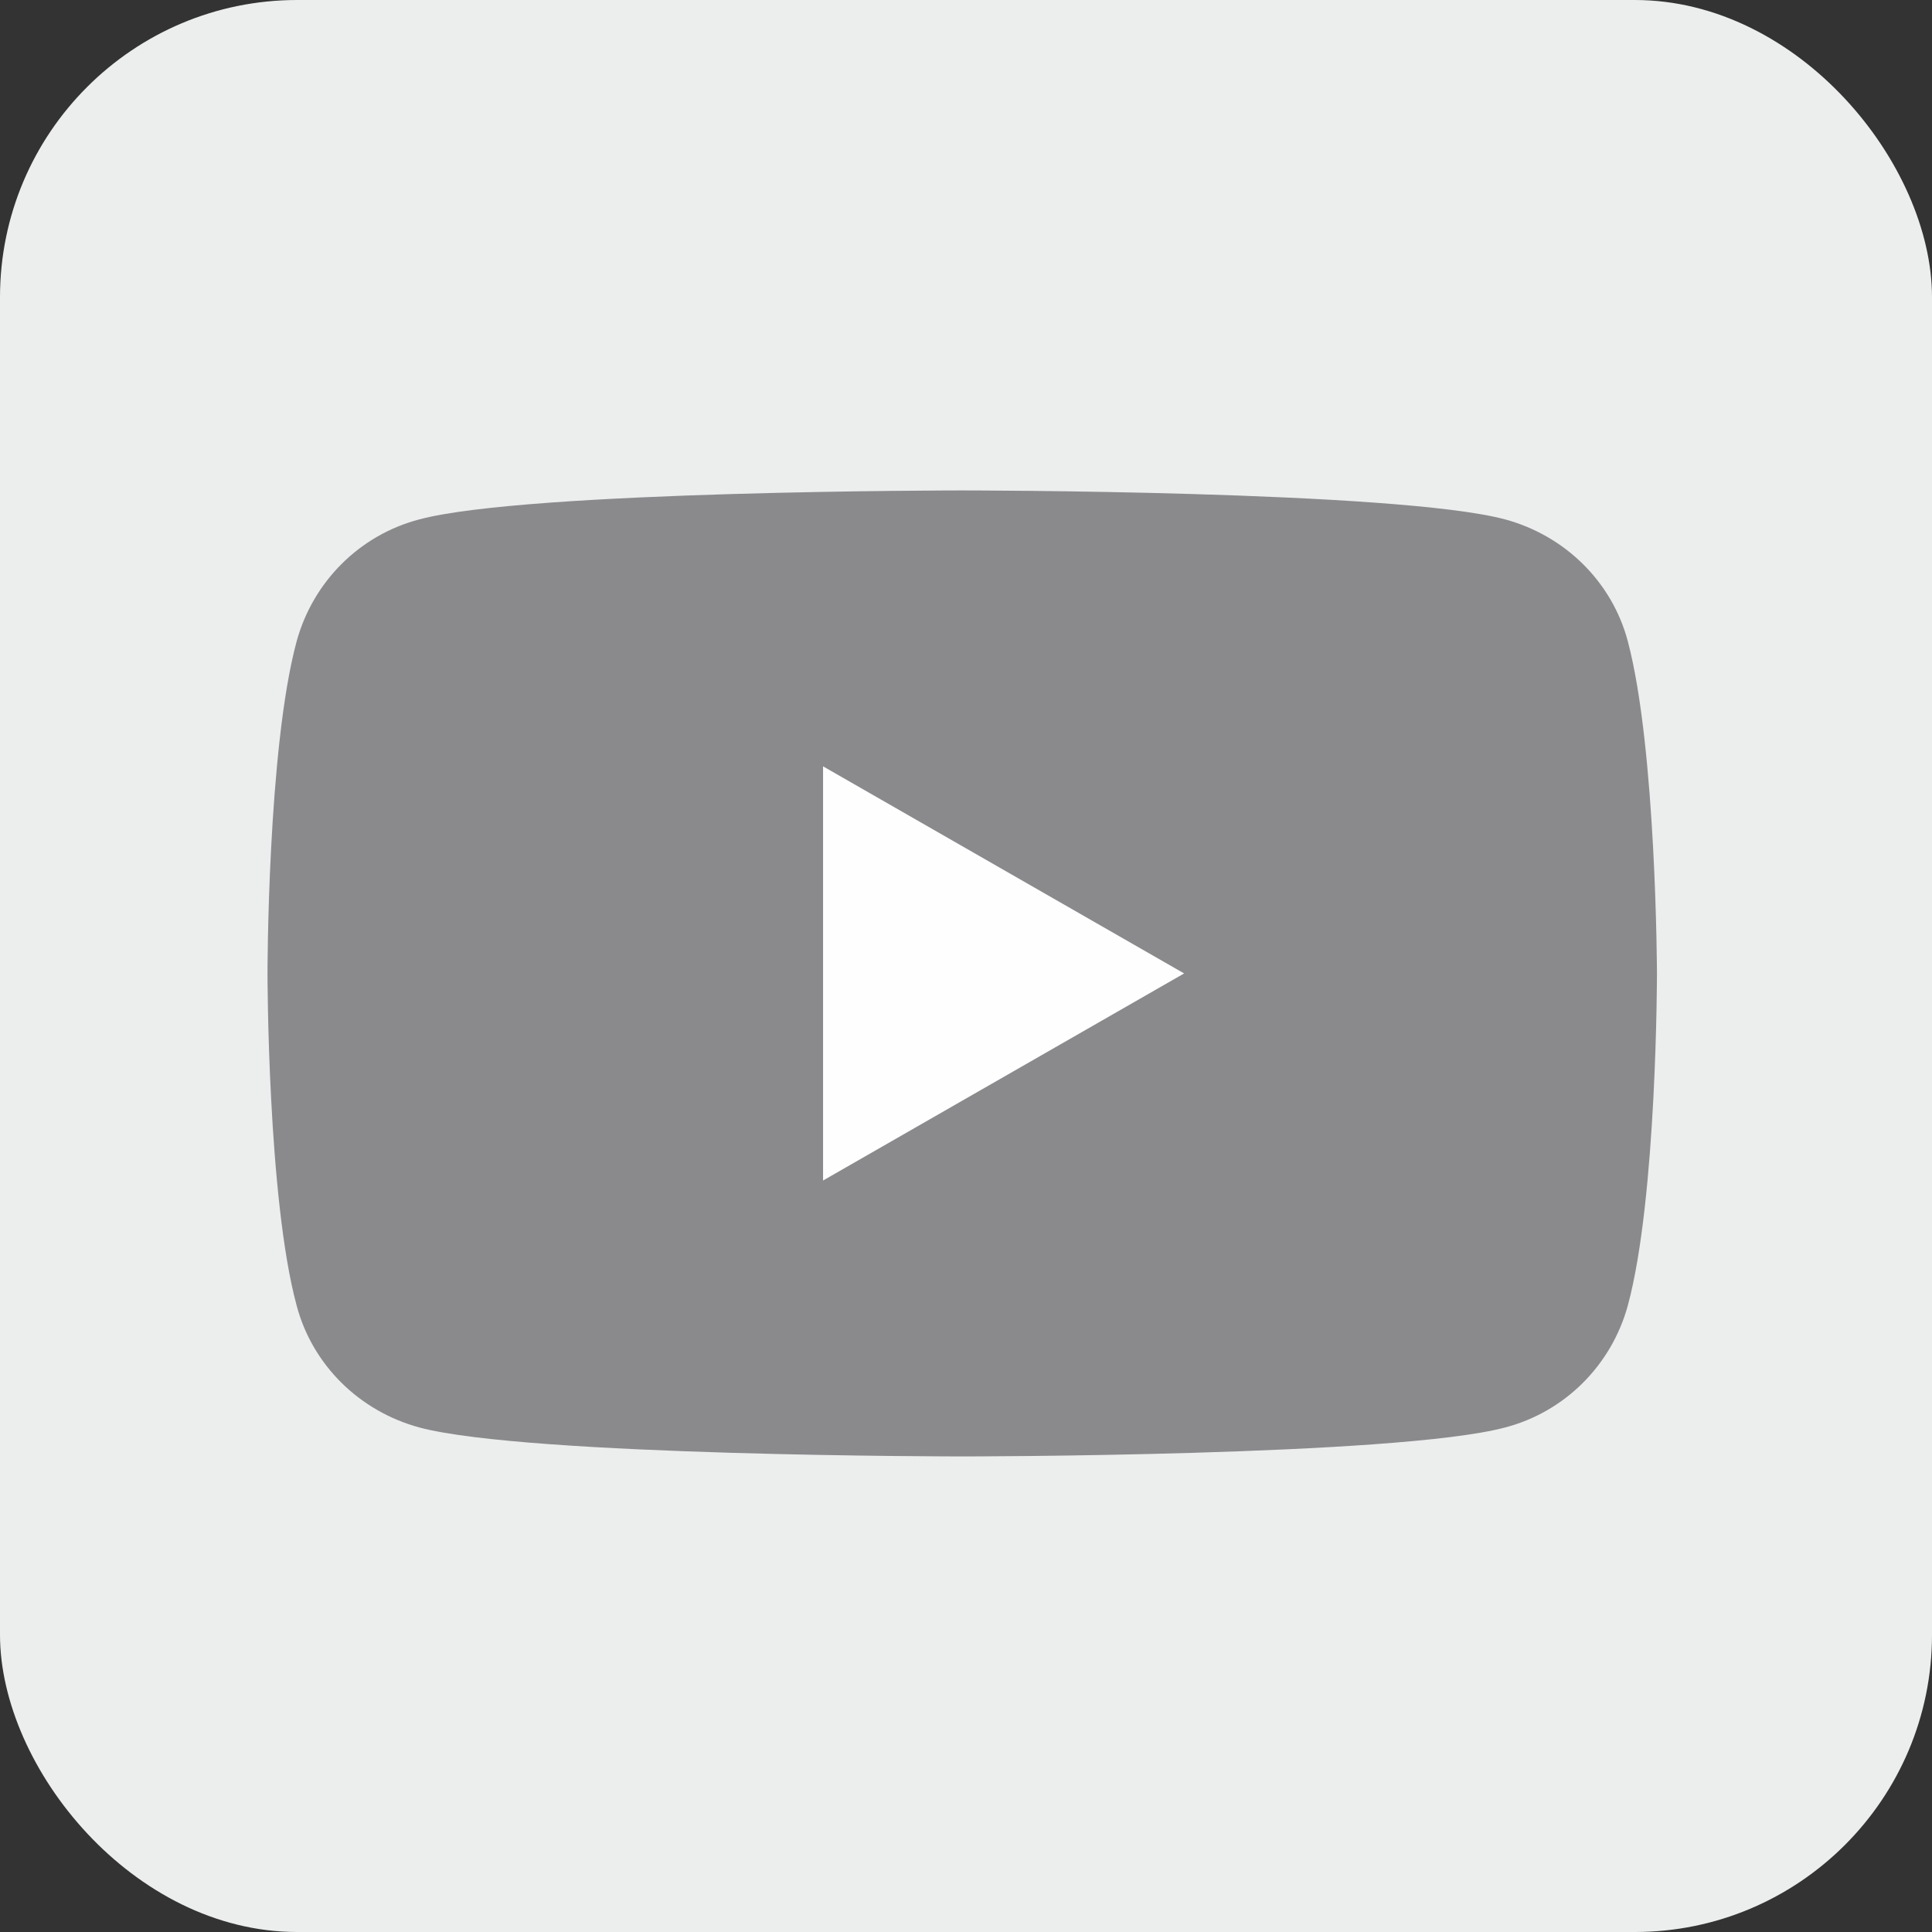
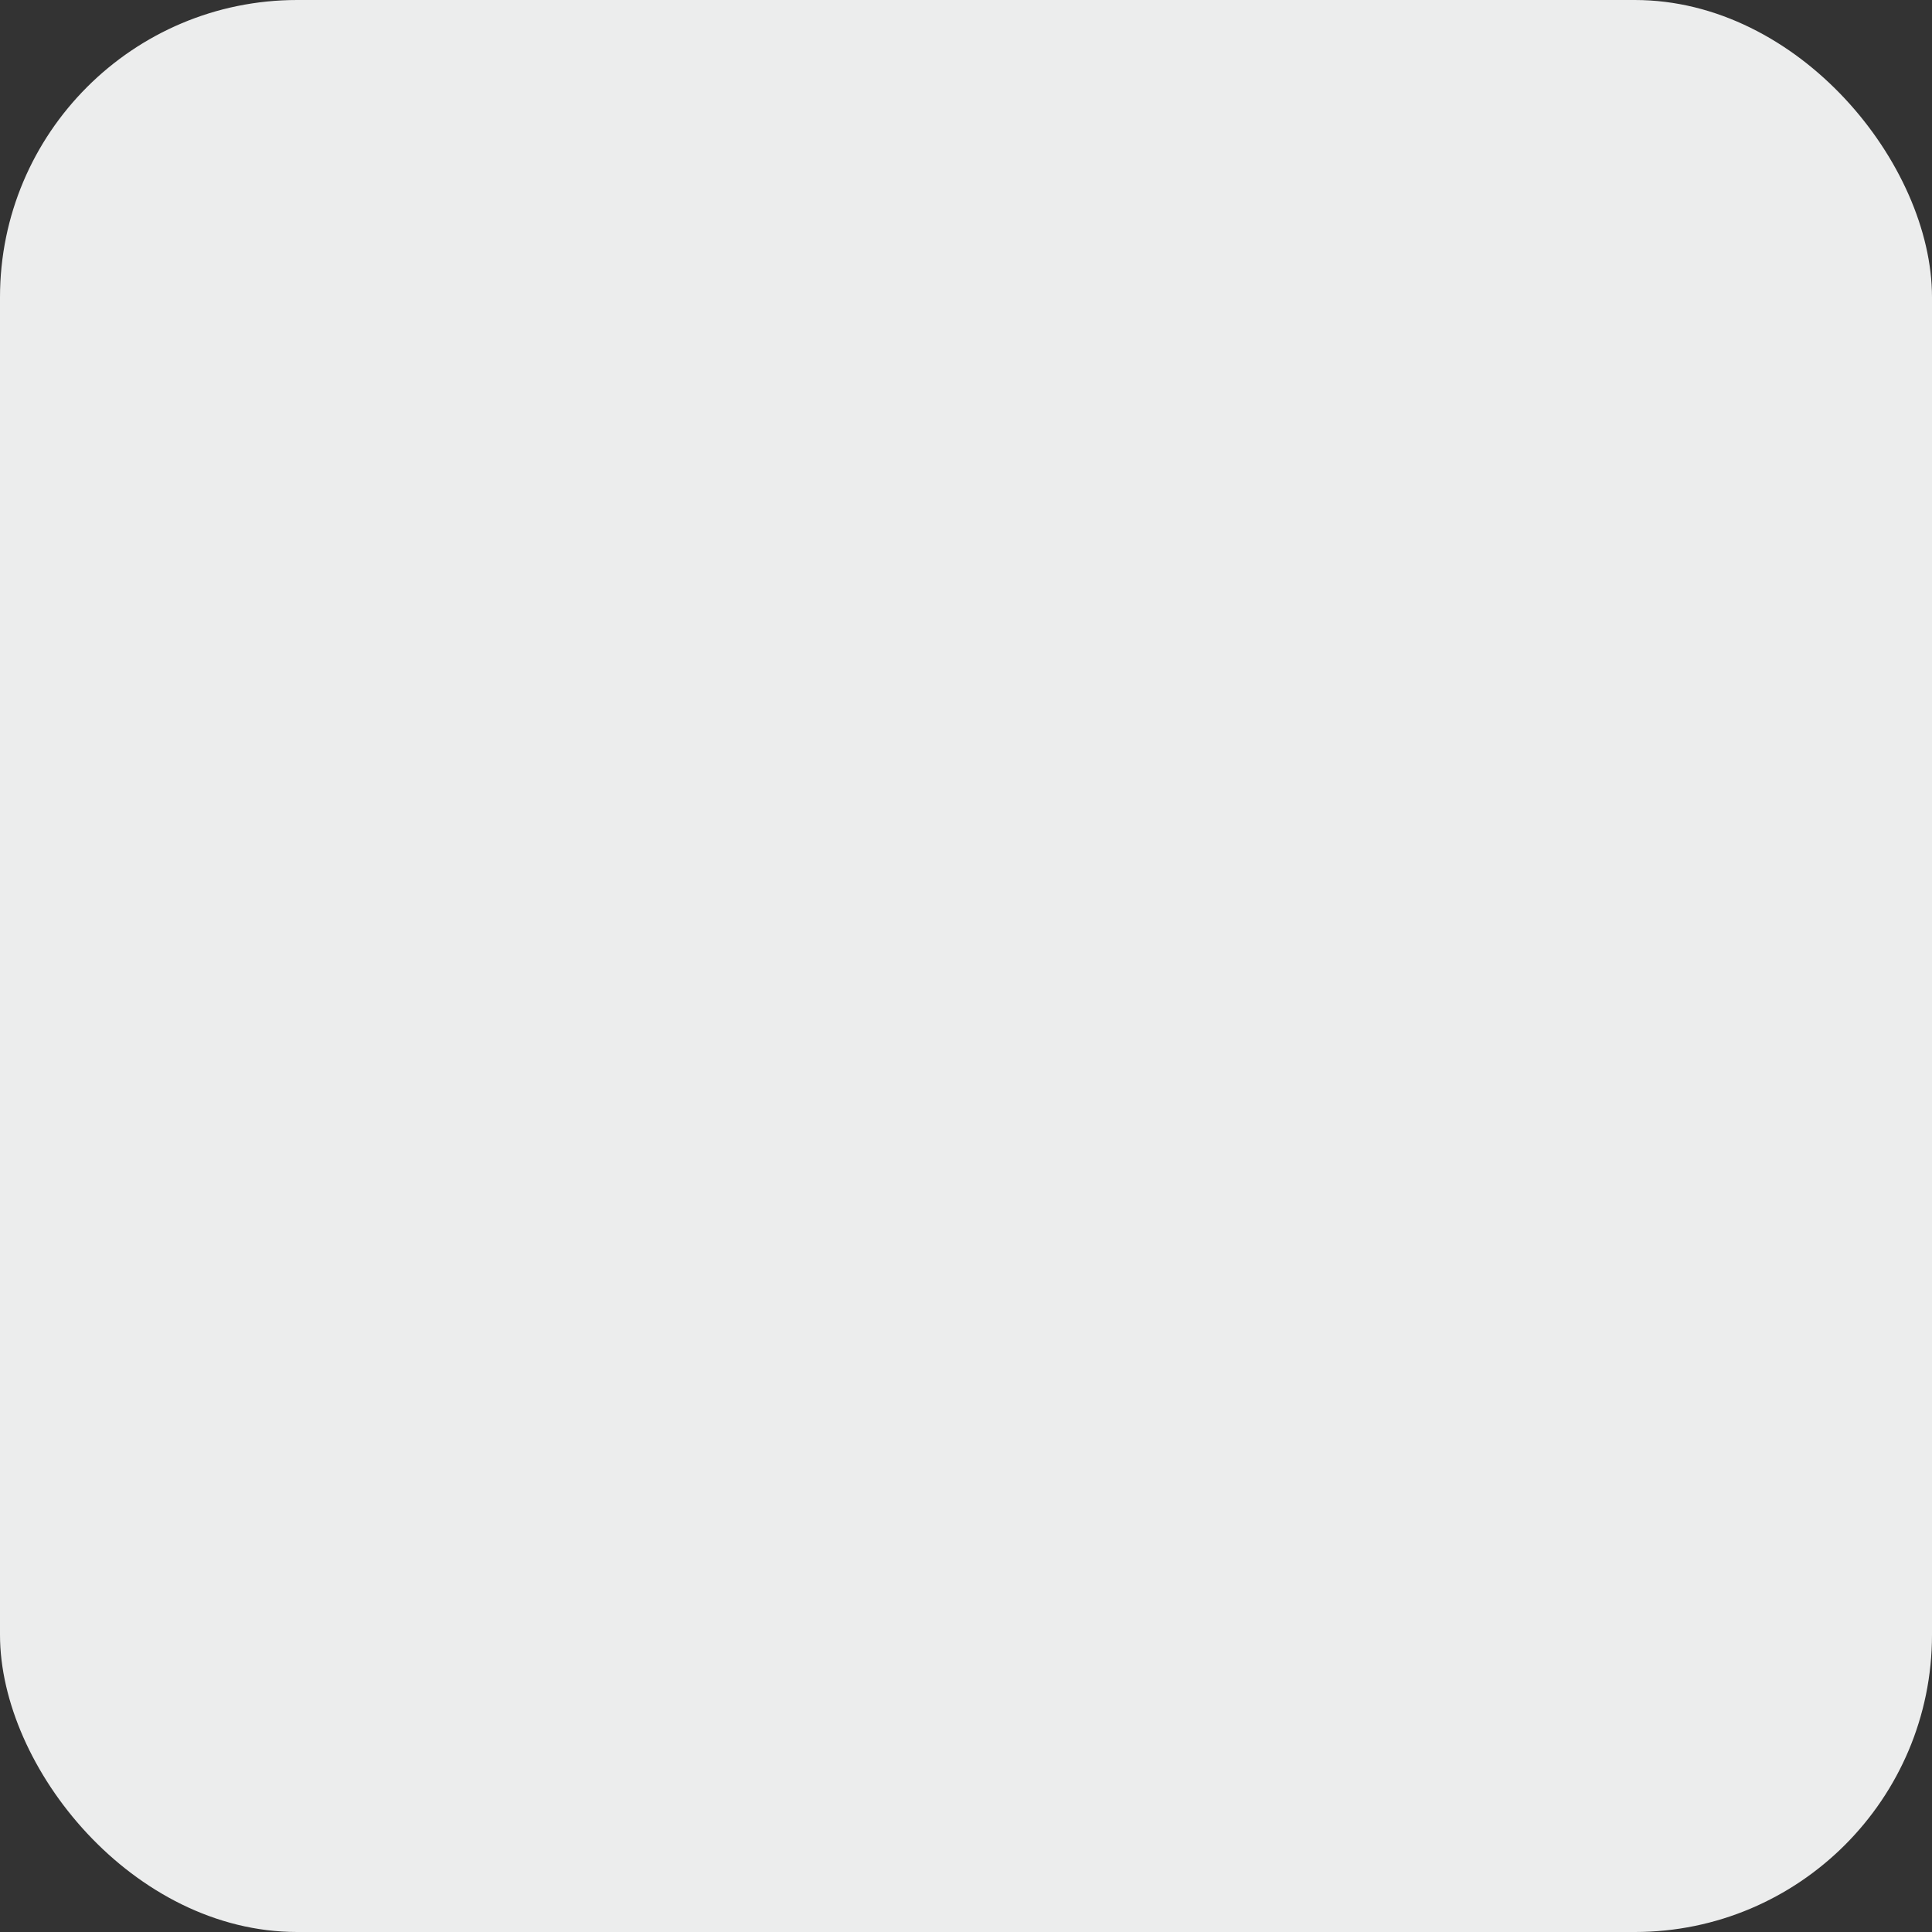
<svg xmlns="http://www.w3.org/2000/svg" width="130" height="130" viewBox="0 0 130 130" fill="none">
  <rect x="0" y="0" width="130" height="130" fill="#333333" stroke="none" />
  <rect width="130" height="130" rx="20" fill="#ECEDED" />
-   <path fill-rule="evenodd" clip-rule="evenodd" d="M109.534 43.159C108.476 39.15 105.302 36.036 101.266 34.946C93.978 33 64.746 33 64.746 33C64.746 33 35.515 33 28.227 34.946C24.191 35.997 21.056 39.15 19.959 43.159C18 50.398 18 65.5 18 65.5C18 65.5 18 80.602 19.959 87.841C21.017 91.85 24.191 94.964 28.227 96.054C35.515 98 64.746 98 64.746 98C64.746 98 93.978 98 101.266 96.054C105.302 95.003 108.437 91.85 109.534 87.841C111.493 80.602 111.493 65.5 111.493 65.5C111.493 65.5 111.454 50.398 109.534 43.159Z" fill="#8A8A8D" />
-   <path fill-rule="evenodd" clip-rule="evenodd" d="M55.382 79.434L79.676 65.5L55.382 51.566V79.434Z" fill="#FEFEFE" />
</svg>